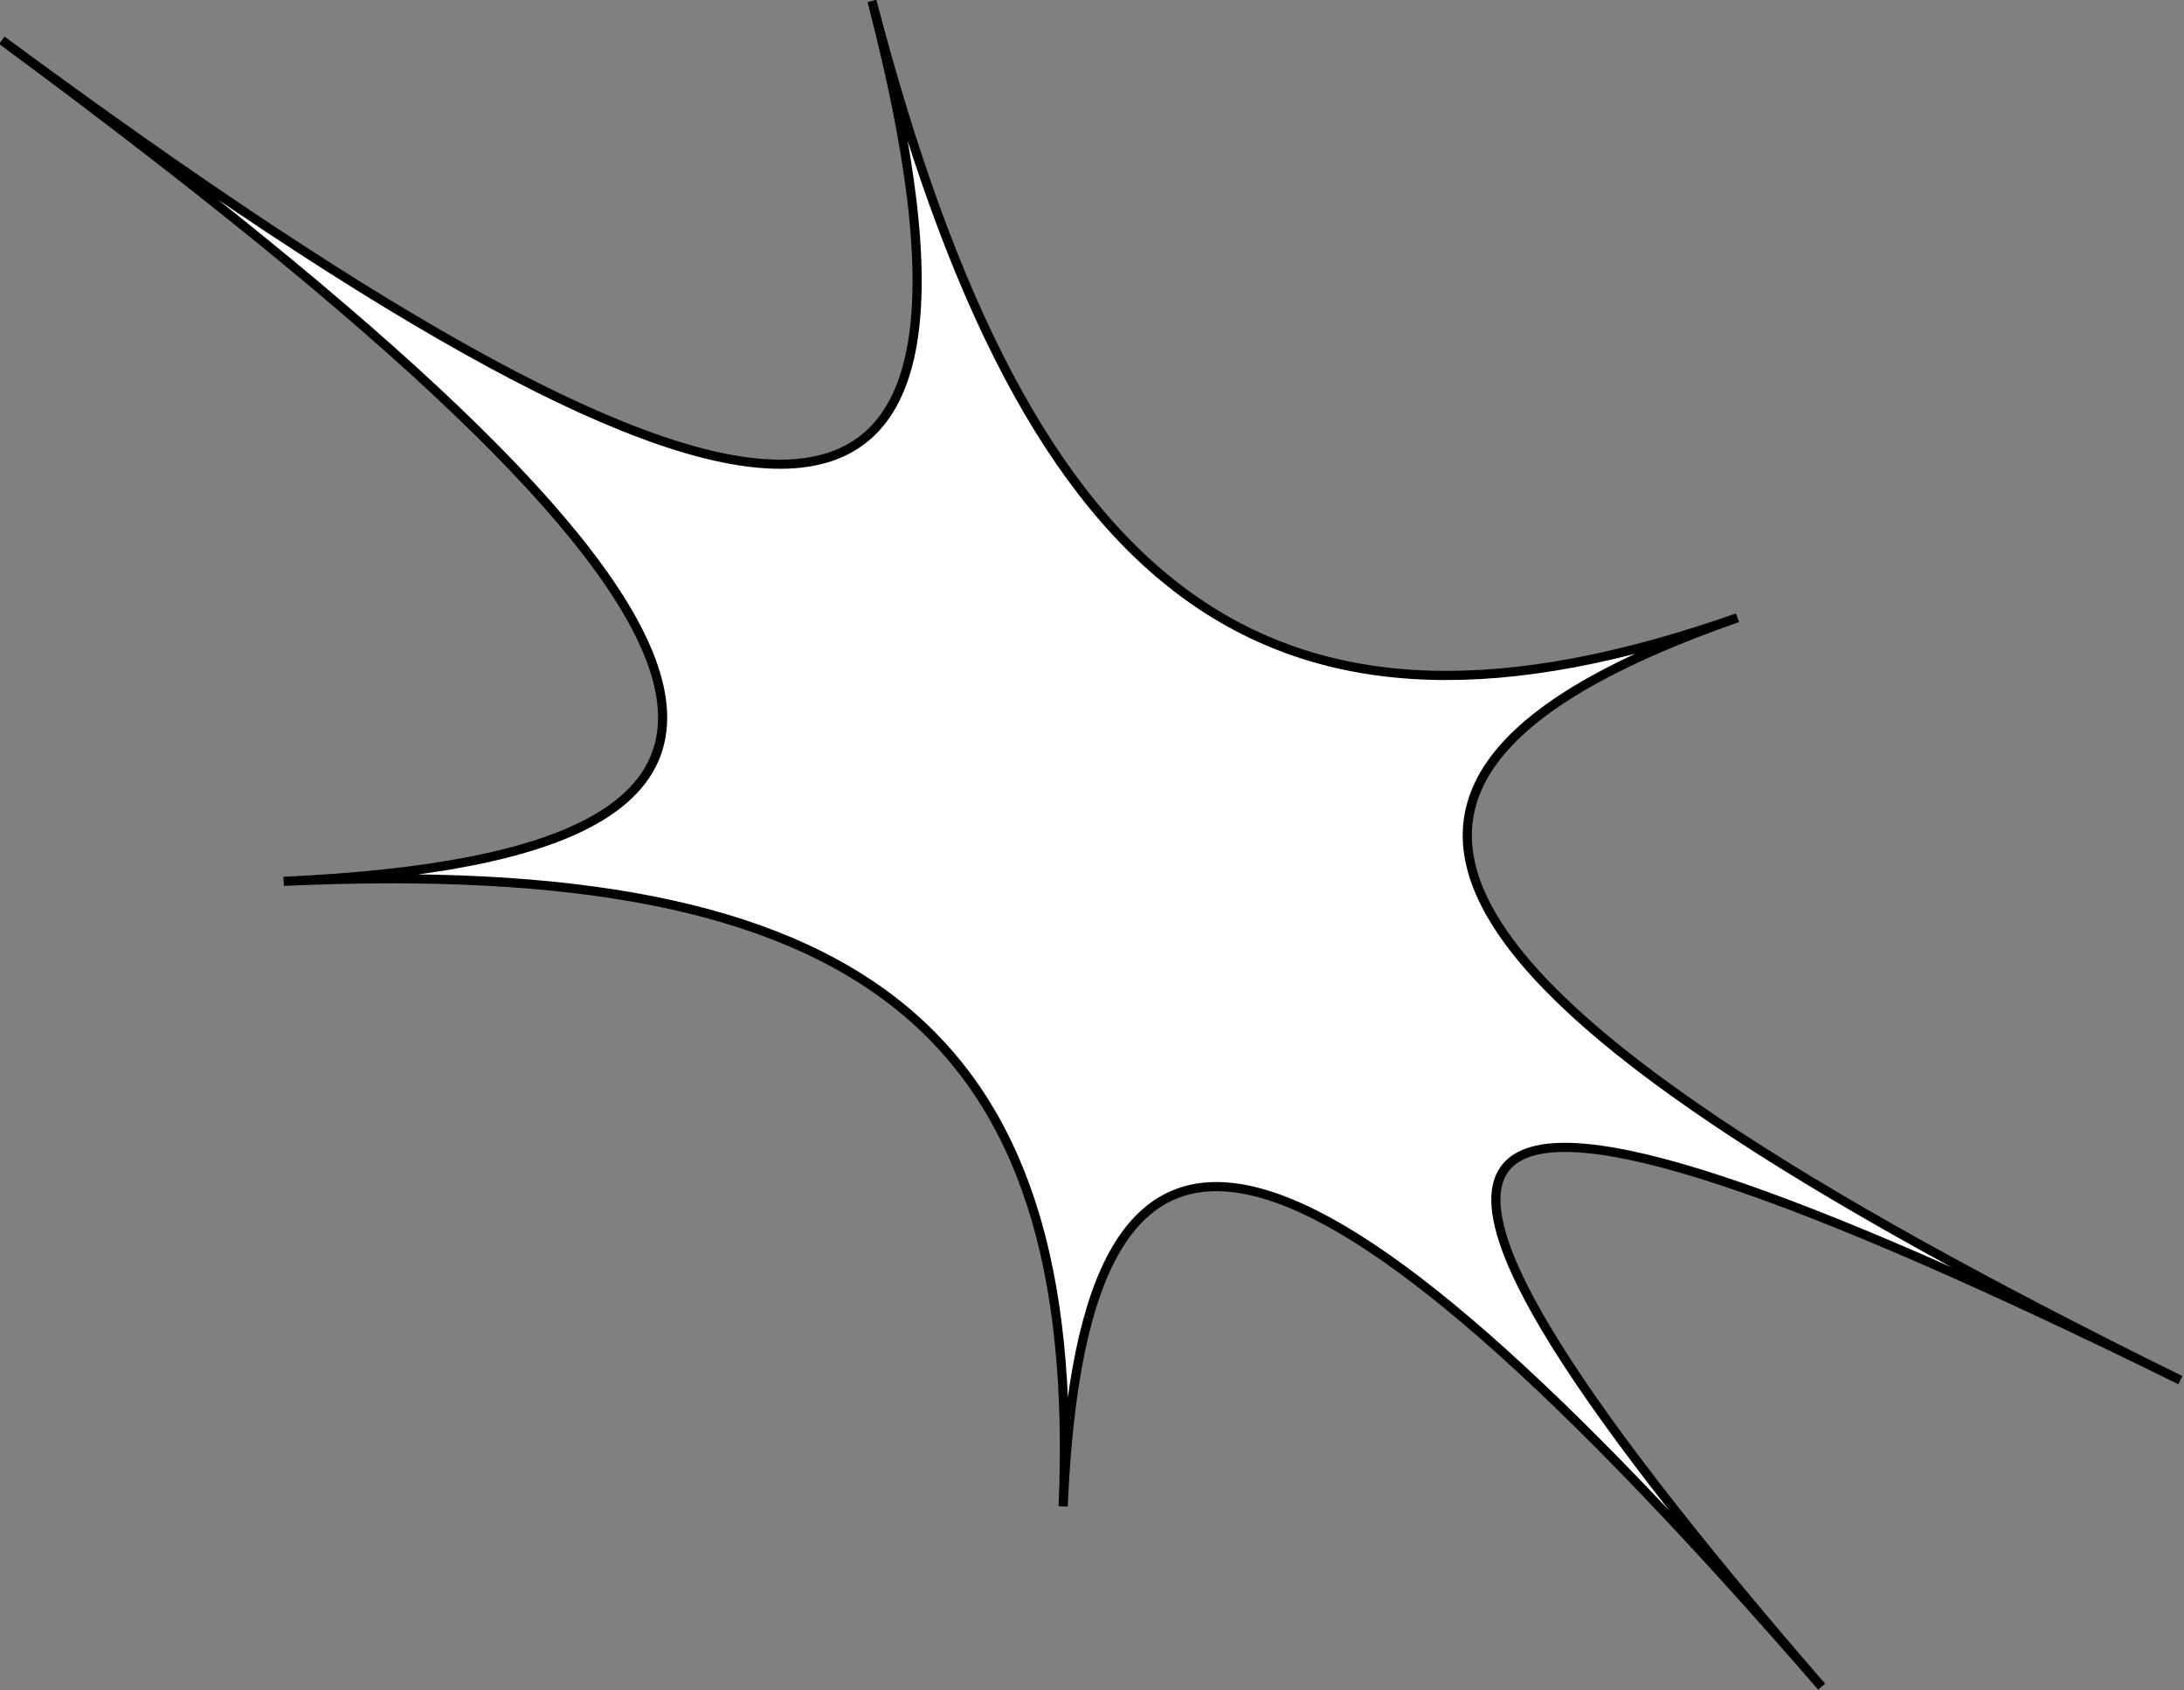
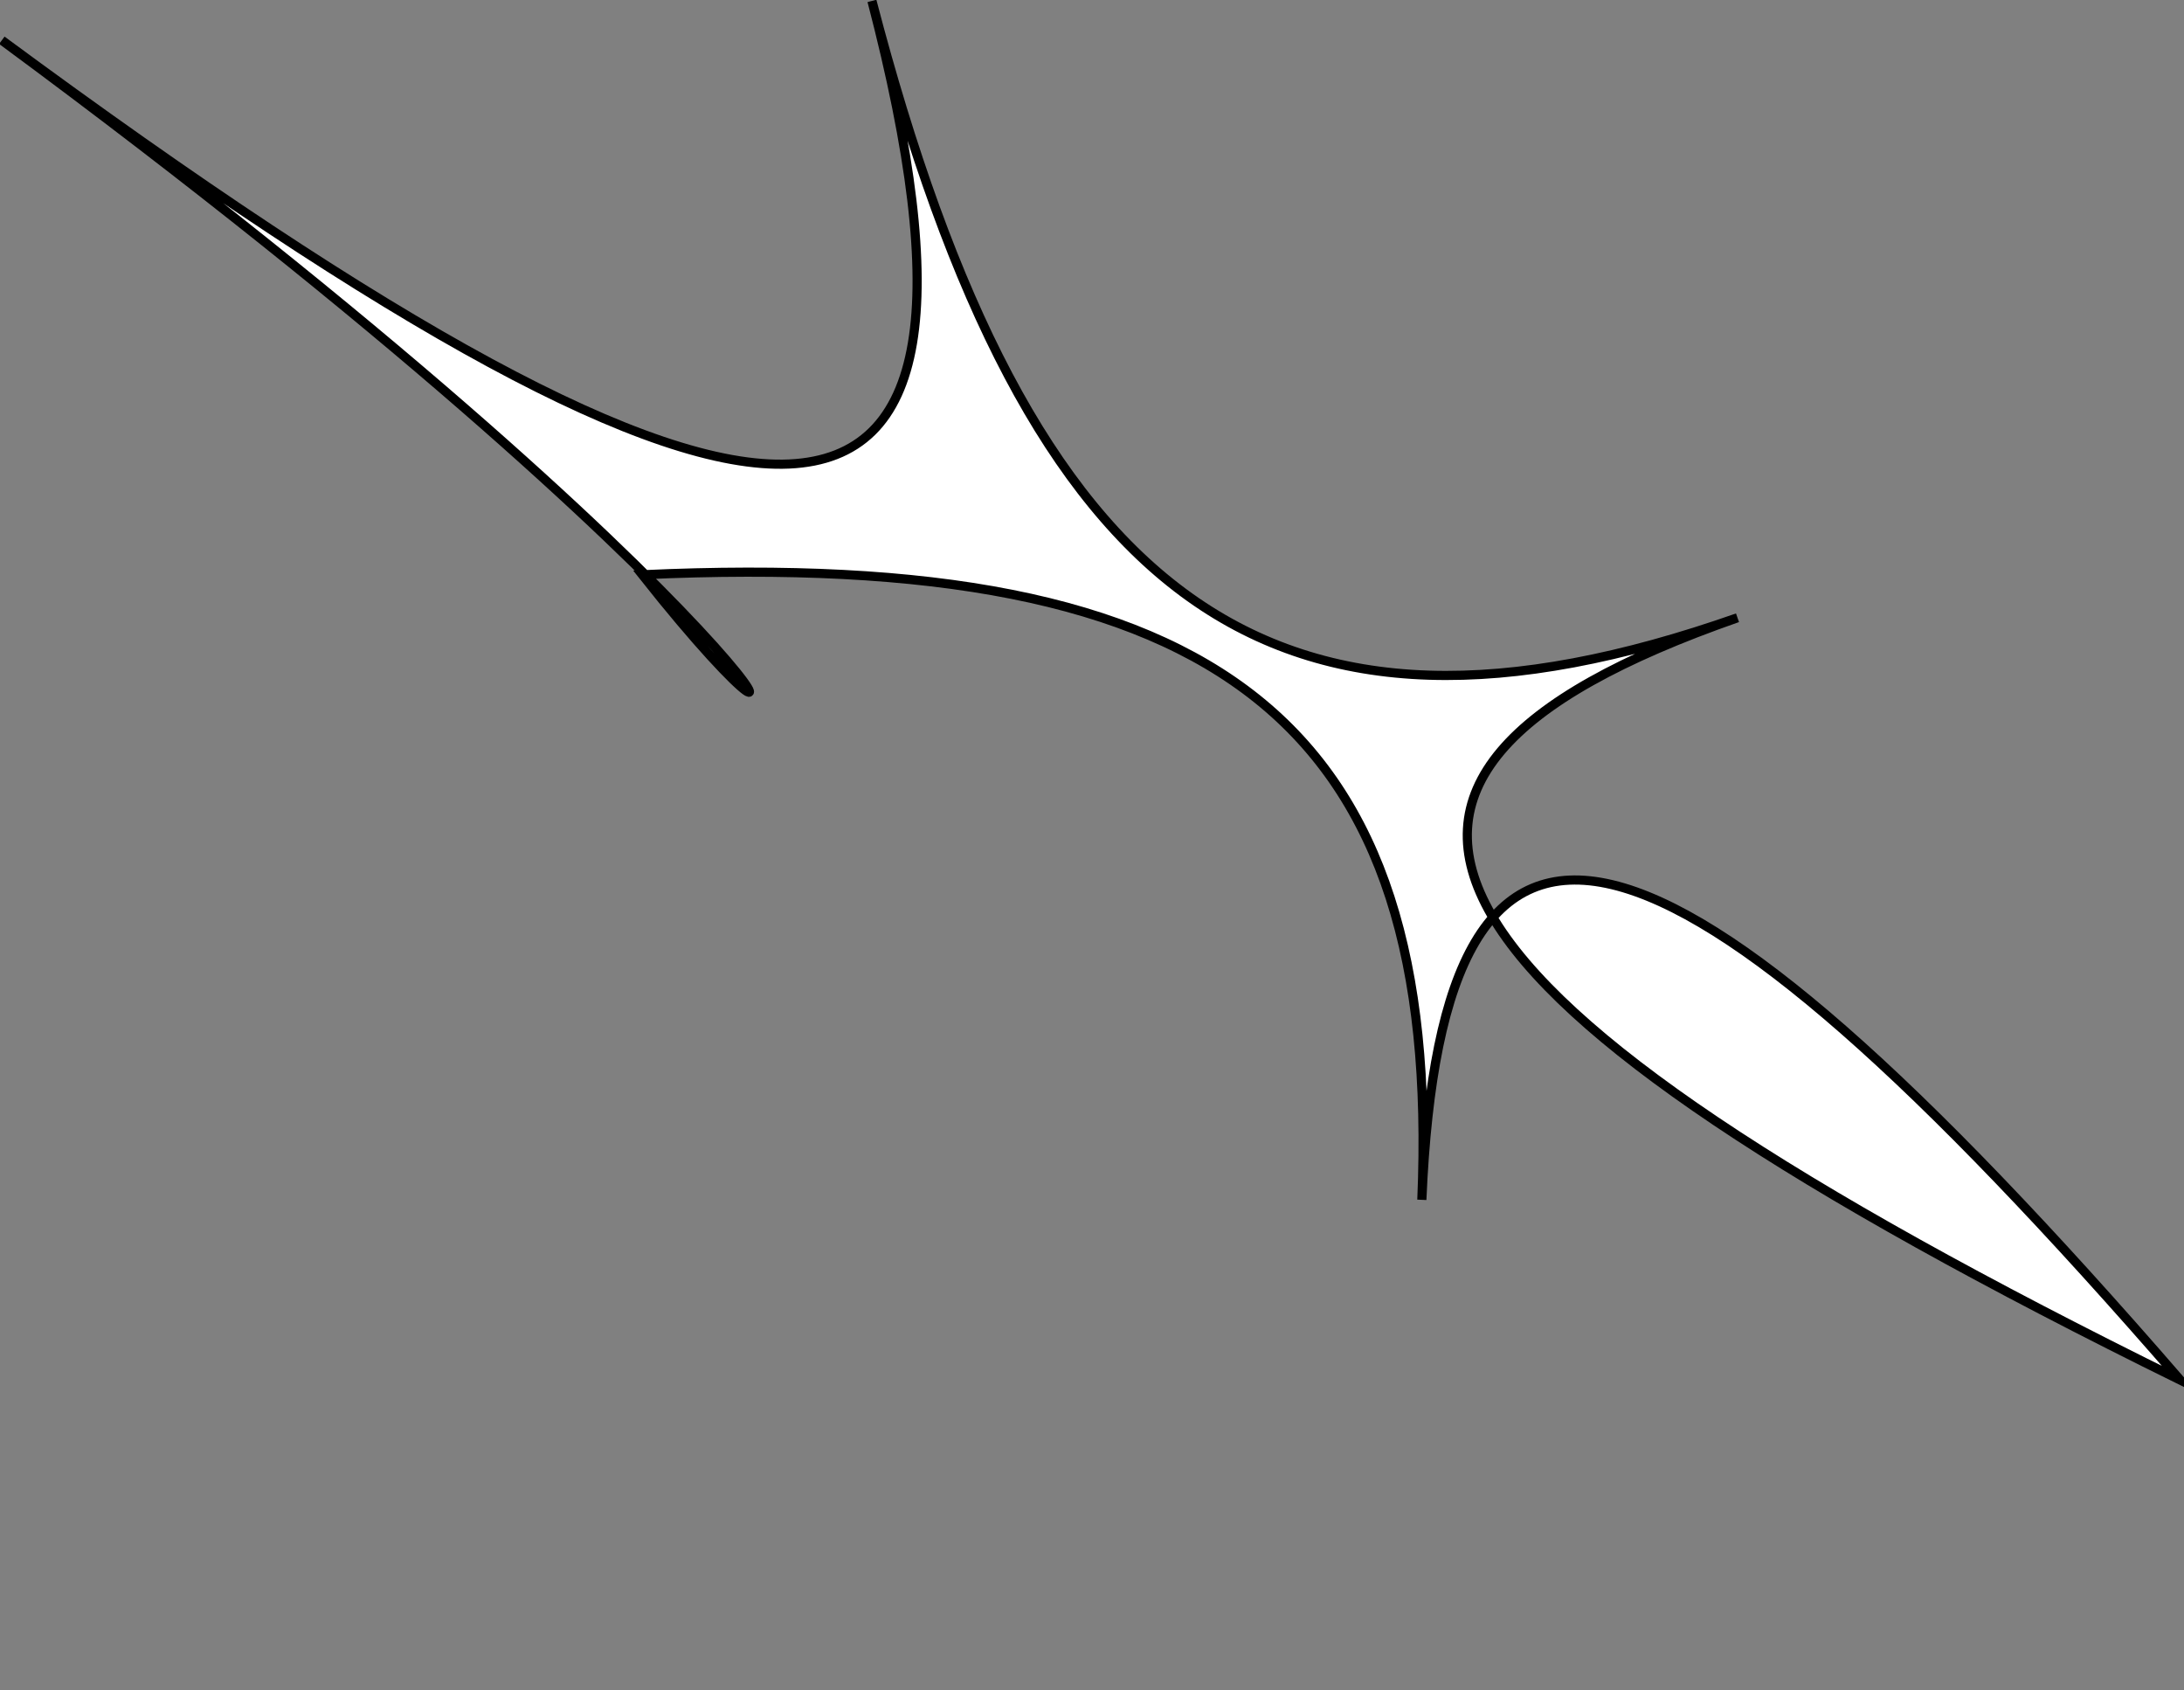
<svg xmlns="http://www.w3.org/2000/svg" version="1.1" id="Layer_1" x="0px" y="0px" viewBox="0 0 238.7 184.7" style="enable-background:new 0 0 238.7 184.7;" xml:space="preserve">
  <rect x="0" y="0" width="238.7" height="184.7" fill="#808080" stroke="none" />
  <style type="text/css"> .st0{fill:#FFFFFF;stroke:#000000;stroke-miterlimit:10;} </style>
-   <path class="st0" d="M0.2,4.4c85.5,63.1,112.3,61.8,95.1-4.3c17.2,66.1,43.9,85.2,94.6,67.4c-50.7,17.7-37.1,41.2,48.4,83.3 c-85.5-42.1-96.5-32.6-39.2,33.5c-57.3-66.1-80.7-71.7-82.9-19.7c2.2-52-21.8-71.2-85.2-68.3C94.4,93.4,85.7,67.5,0.2,4.4z" />
+   <path class="st0" d="M0.2,4.4c85.5,63.1,112.3,61.8,95.1-4.3c17.2,66.1,43.9,85.2,94.6,67.4c-50.7,17.7-37.1,41.2,48.4,83.3 c-57.3-66.1-80.7-71.7-82.9-19.7c2.2-52-21.8-71.2-85.2-68.3C94.4,93.4,85.7,67.5,0.2,4.4z" />
</svg>